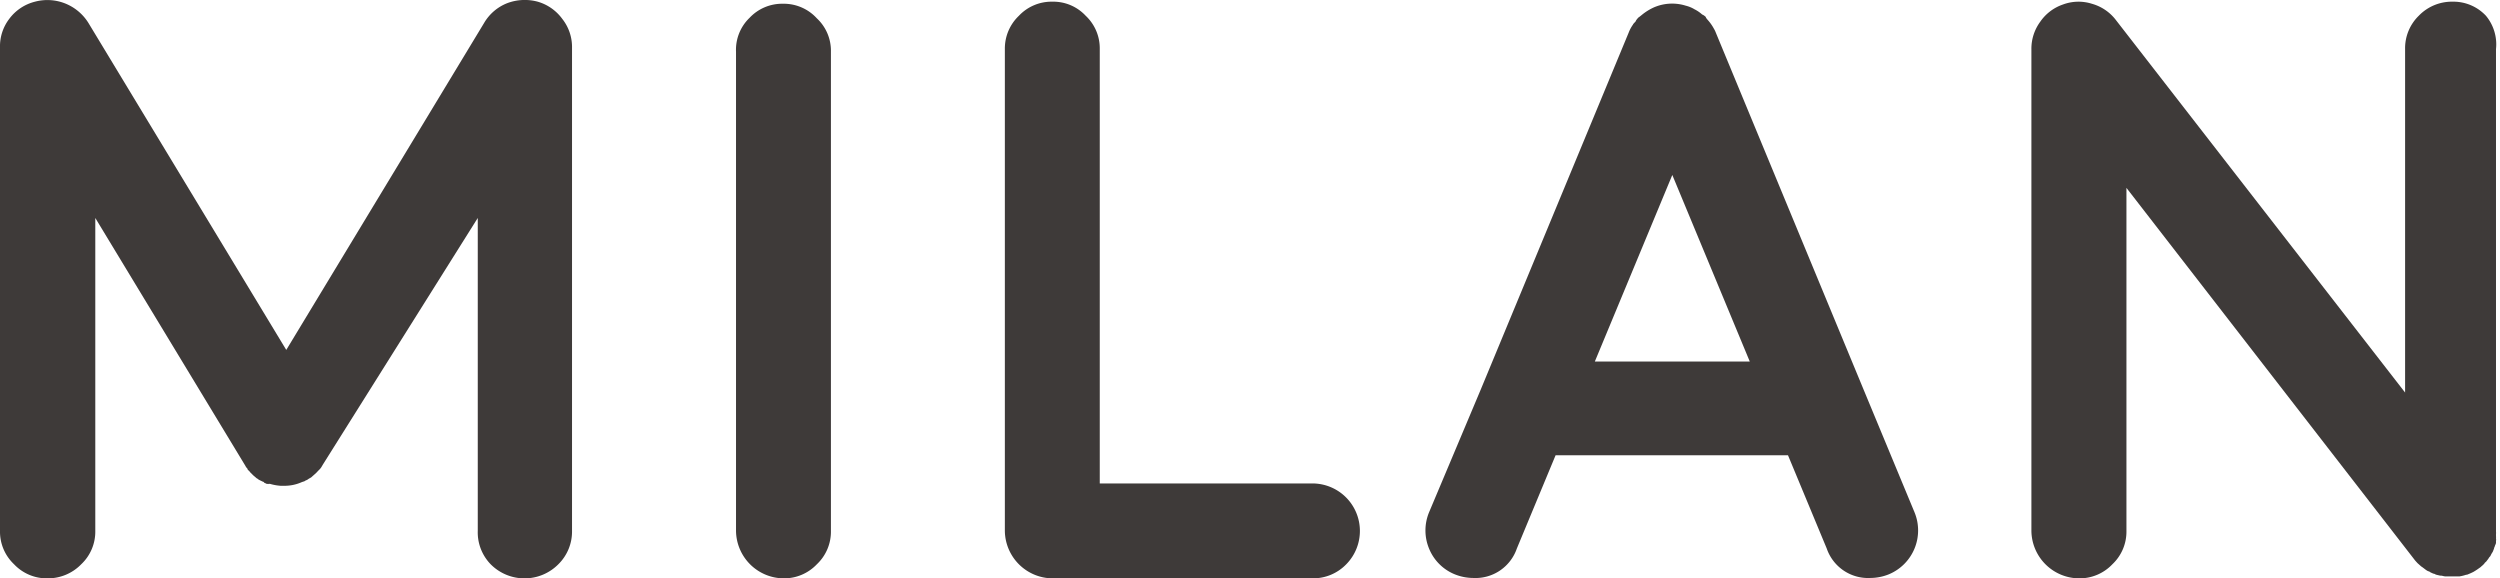
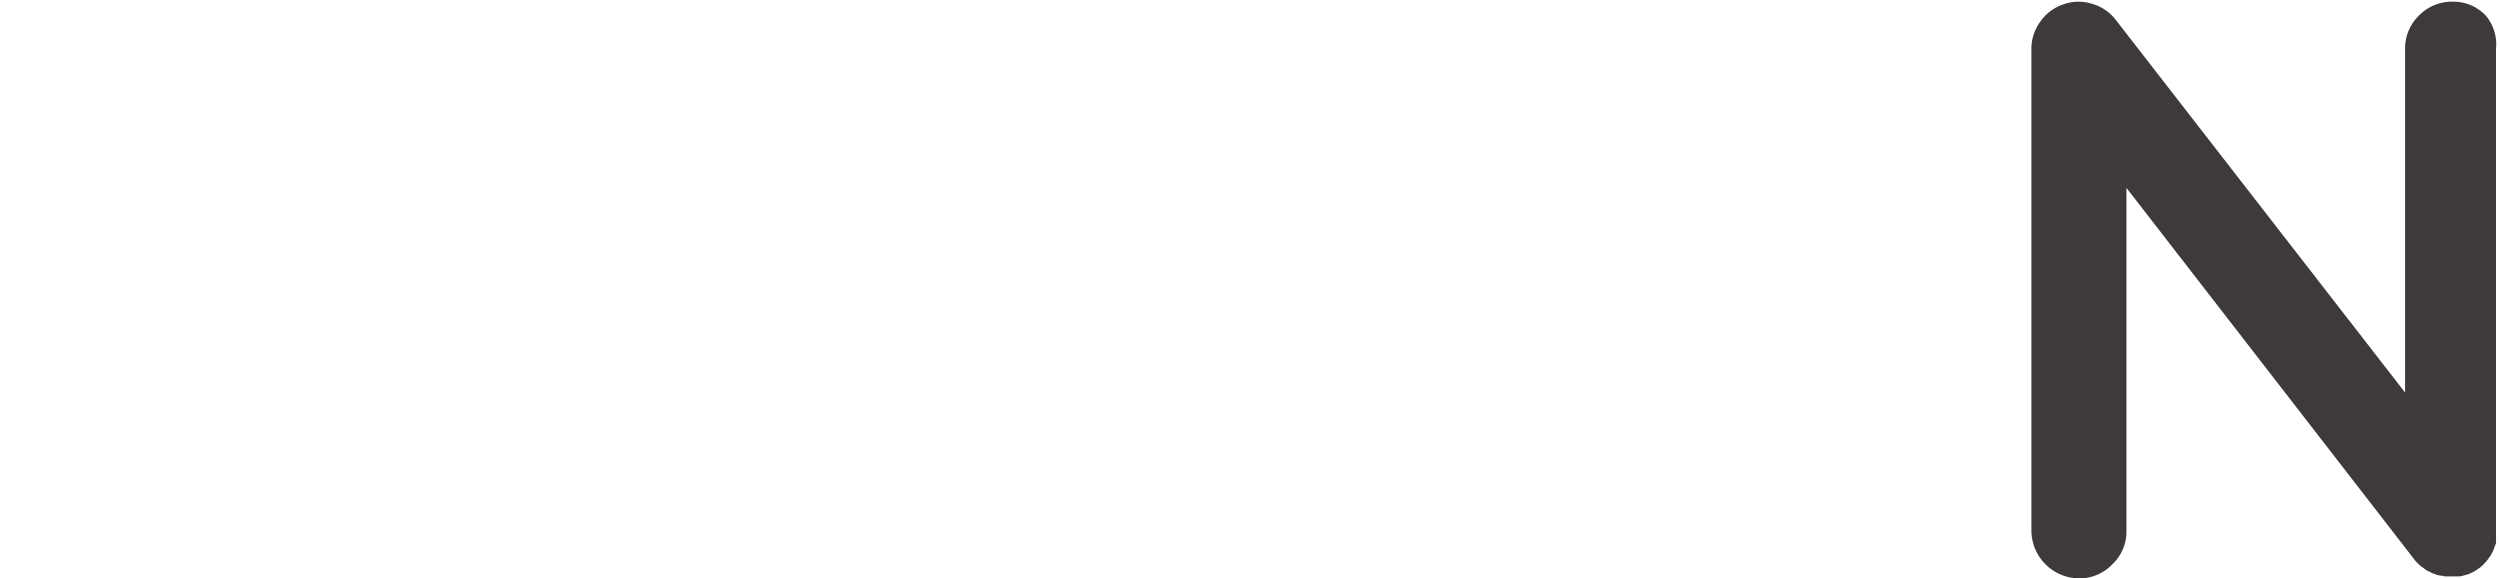
<svg xmlns="http://www.w3.org/2000/svg" id="レイヤー_1" data-name="レイヤー 1" viewBox="0 0 193.61 44.79">
  <defs>
    <style>.cls-1{fill:#3e3a39;}</style>
  </defs>
-   <path class="cls-1" d="M101.65,37.44H85.17V3.8a3.46,3.46,0,0,0-1.09-2.58A3.43,3.43,0,0,0,81.5.13a3.47,3.47,0,0,0-2.59,1.09A3.5,3.5,0,0,0,77.82,3.8V41.11a3.72,3.72,0,0,0,3.68,3.68h20.15a3.58,3.58,0,0,0,2.61-1.09,3.68,3.68,0,0,0-2.61-6.26Z" transform="translate(0 0)" />
-   <path class="cls-1" d="M60.63.29a3.46,3.46,0,0,0-2.58,1.09A3.43,3.43,0,0,0,57,4V41.11a3.72,3.72,0,0,0,3.67,3.68,3.5,3.5,0,0,0,2.59-1.09,3.47,3.47,0,0,0,1.09-2.59V4a3.43,3.43,0,0,0-1.09-2.58A3.47,3.47,0,0,0,60.63.29Z" transform="translate(0 0)" />
-   <path class="cls-1" d="M41.64.13a3.84,3.84,0,0,0-2.37.12,3.6,3.6,0,0,0-1.78,1.53L22.17,27.1,6.85,1.78A3.76,3.76,0,0,0,5,.25,3.72,3.72,0,0,0,2.71.13a3.56,3.56,0,0,0-2,1.34A3.5,3.5,0,0,0,0,3.68V41.11A3.47,3.47,0,0,0,1.09,43.7a3.48,3.48,0,0,0,2.58,1.09A3.6,3.6,0,0,0,6.29,43.7a3.47,3.47,0,0,0,1.09-2.59V16.88L19,36.07a0,0,0,0,1,0,0v0a0,0,0,0,1,0,0l0,0a.73.73,0,0,0,.16.22.21.21,0,0,0,.06.12.66.66,0,0,1,.15.16l.13.13.12.12.19.16q.09.09.09.06a.86.86,0,0,0,.22.15l0,0,0,0h0l.25.12c.07,0,.08.06.07.06l.21.1c.13,0,.17.05.13,0l.12,0a3.84,3.84,0,0,0,.81.15c.13,0,.17,0,.13,0h.06a3.31,3.31,0,0,0,1.49-.29l.19-.06s0,0,.09-.06a.61.61,0,0,0,.22-.12h0l0,0s0,0,0,0l.21-.12.1-.09.18-.16.13-.12.12-.13.16-.16.09-.12.13-.22,0,0,0,0,0,0v0L37,16.88V41.11A3.55,3.55,0,0,0,38,43.7a3.69,3.69,0,0,0,5.24,0,3.55,3.55,0,0,0,1.06-2.59V3.68a3.5,3.5,0,0,0-.75-2.21A3.59,3.59,0,0,0,41.64.13Z" transform="translate(0 0)" />
-   <path class="cls-1" d="M144.34,30.21v0L132.88,2.53a1.77,1.77,0,0,0-.15-.31,3.56,3.56,0,0,0-.41-.6s-.22-.24-.21-.28-.23-.21-.28-.21a2.66,2.66,0,0,0-.6-.41,2.43,2.43,0,0,0-.68-.28,3.54,3.54,0,0,0-2.46.13,4.22,4.22,0,0,0-.91.56s-.23.19-.27.21-.23.25-.22.28-.24.25-.22.28a2.72,2.72,0,0,0-.34.63L114.67,30.18v0l-4,9.5a3.67,3.67,0,0,0,0,2.8,3.62,3.62,0,0,0,2,2,3.84,3.84,0,0,0,1.4.28,3.39,3.39,0,0,0,3.4-2.28l3-7.22h18l3,7.22a3.39,3.39,0,0,0,3.39,2.28,3.85,3.85,0,0,0,1.41-.28,3.68,3.68,0,0,0,2-4.8ZM123.51,28l6-14.45,6,14.45Z" transform="translate(0 0)" />
  <path class="cls-1" d="M192.52,1.22A3.45,3.45,0,0,0,189.94.13a3.56,3.56,0,0,0-2.62,1.09,3.51,3.51,0,0,0-1.06,2.58V30.4L163.87,1.56A3.54,3.54,0,0,0,162,.29a3.44,3.44,0,0,0-2.24.06A3.51,3.51,0,0,0,158,1.69a3.52,3.52,0,0,0-.68,2.11V41.11A3.72,3.72,0,0,0,161,44.79a3.5,3.5,0,0,0,2.59-1.09,3.47,3.47,0,0,0,1.09-2.59V14.55L187,43.36v0h0c.06.08.14.16.22.25v0l0,0,.28.25.13.09.21.16.13.09.22.09a.19.19,0,0,0,.12.07.73.73,0,0,0,.25.09.31.31,0,0,0,.12.06l.25.06c.11,0,.15.06.13,0a1.61,1.61,0,0,0,.31.07q.12,0,.06,0l.41,0,.53,0,.09,0a2.93,2.93,0,0,0,.53-.13l.06,0a5.44,5.44,0,0,0,.5-.22h0a4.71,4.71,0,0,0,.47-.31l0,0q.12-.09,0,0a.69.69,0,0,0,.16-.13q.12-.09.12-.12s.06,0,.12-.13l.13-.12.09-.12a1.29,1.29,0,0,0,.13-.19l.09-.1.09-.18.1-.16.06-.15a1.08,1.08,0,0,0,.06-.19.54.54,0,0,0,.06-.16s.05-.08.07-.18l0-.16a.44.44,0,0,0,0-.19.82.82,0,0,0,0-.18v-.16a.82.82,0,0,0,0-.18V3.8A3.46,3.46,0,0,0,192.52,1.22Z" transform="translate(0 0)" />
</svg>